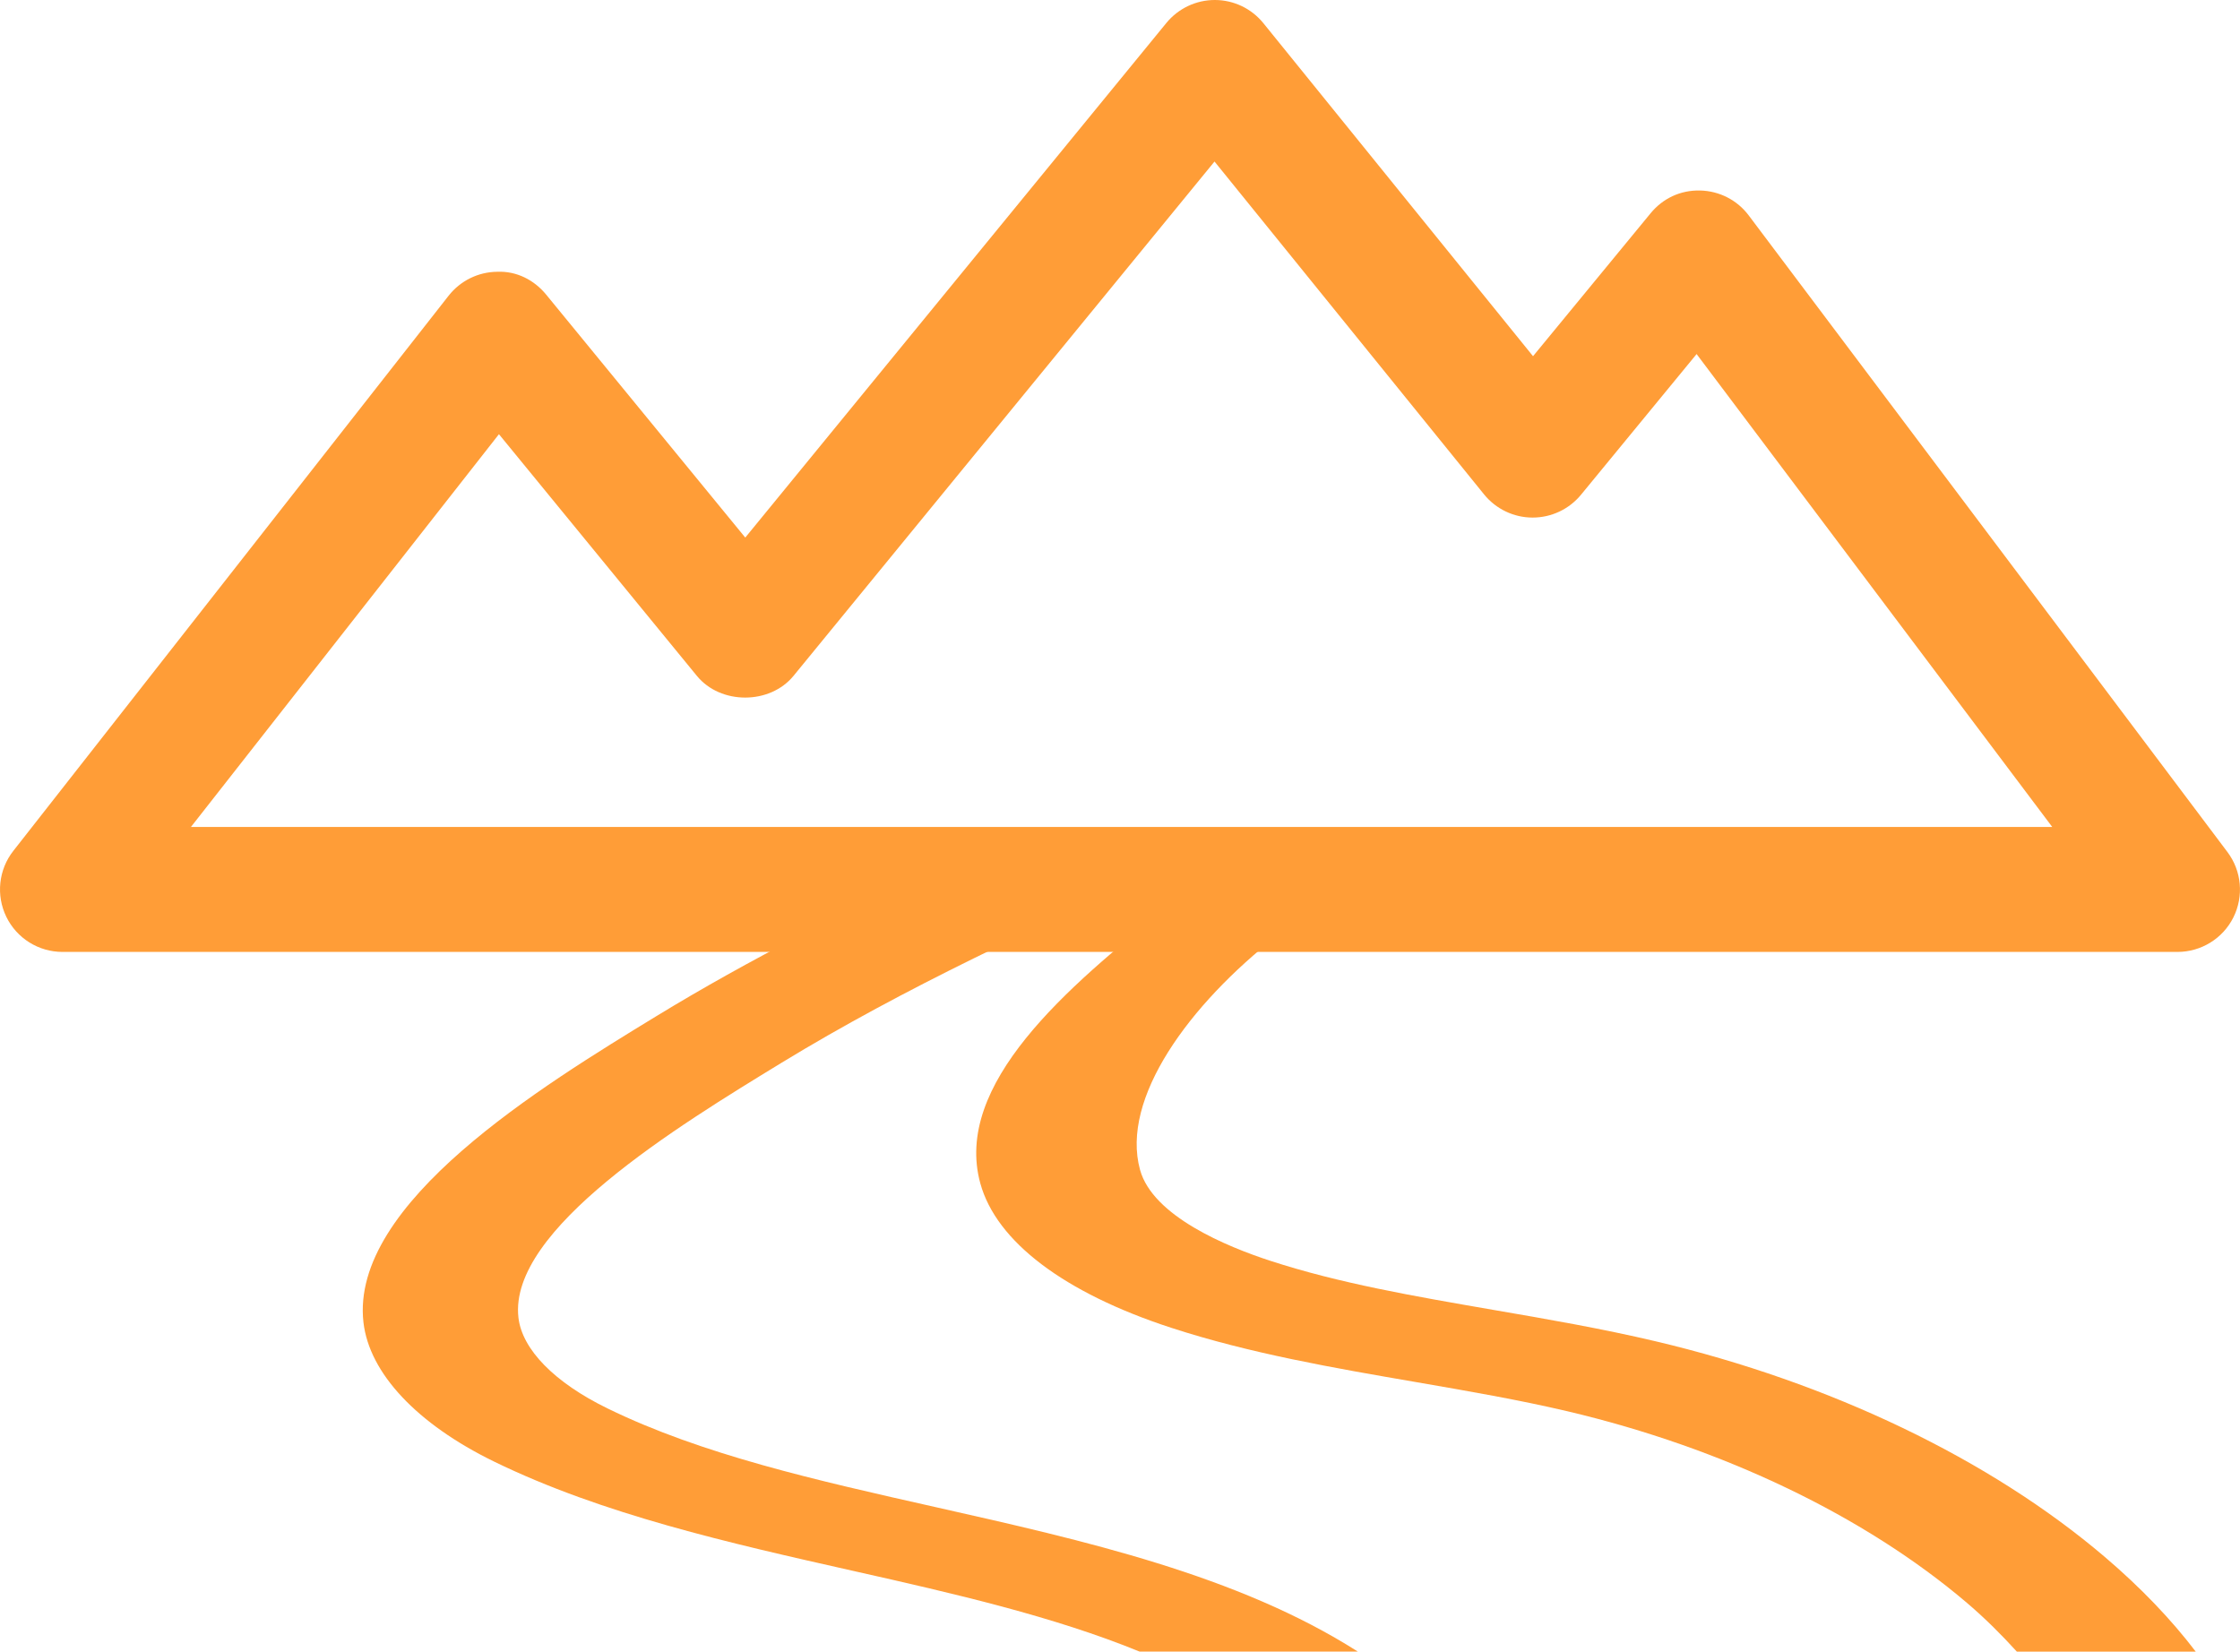
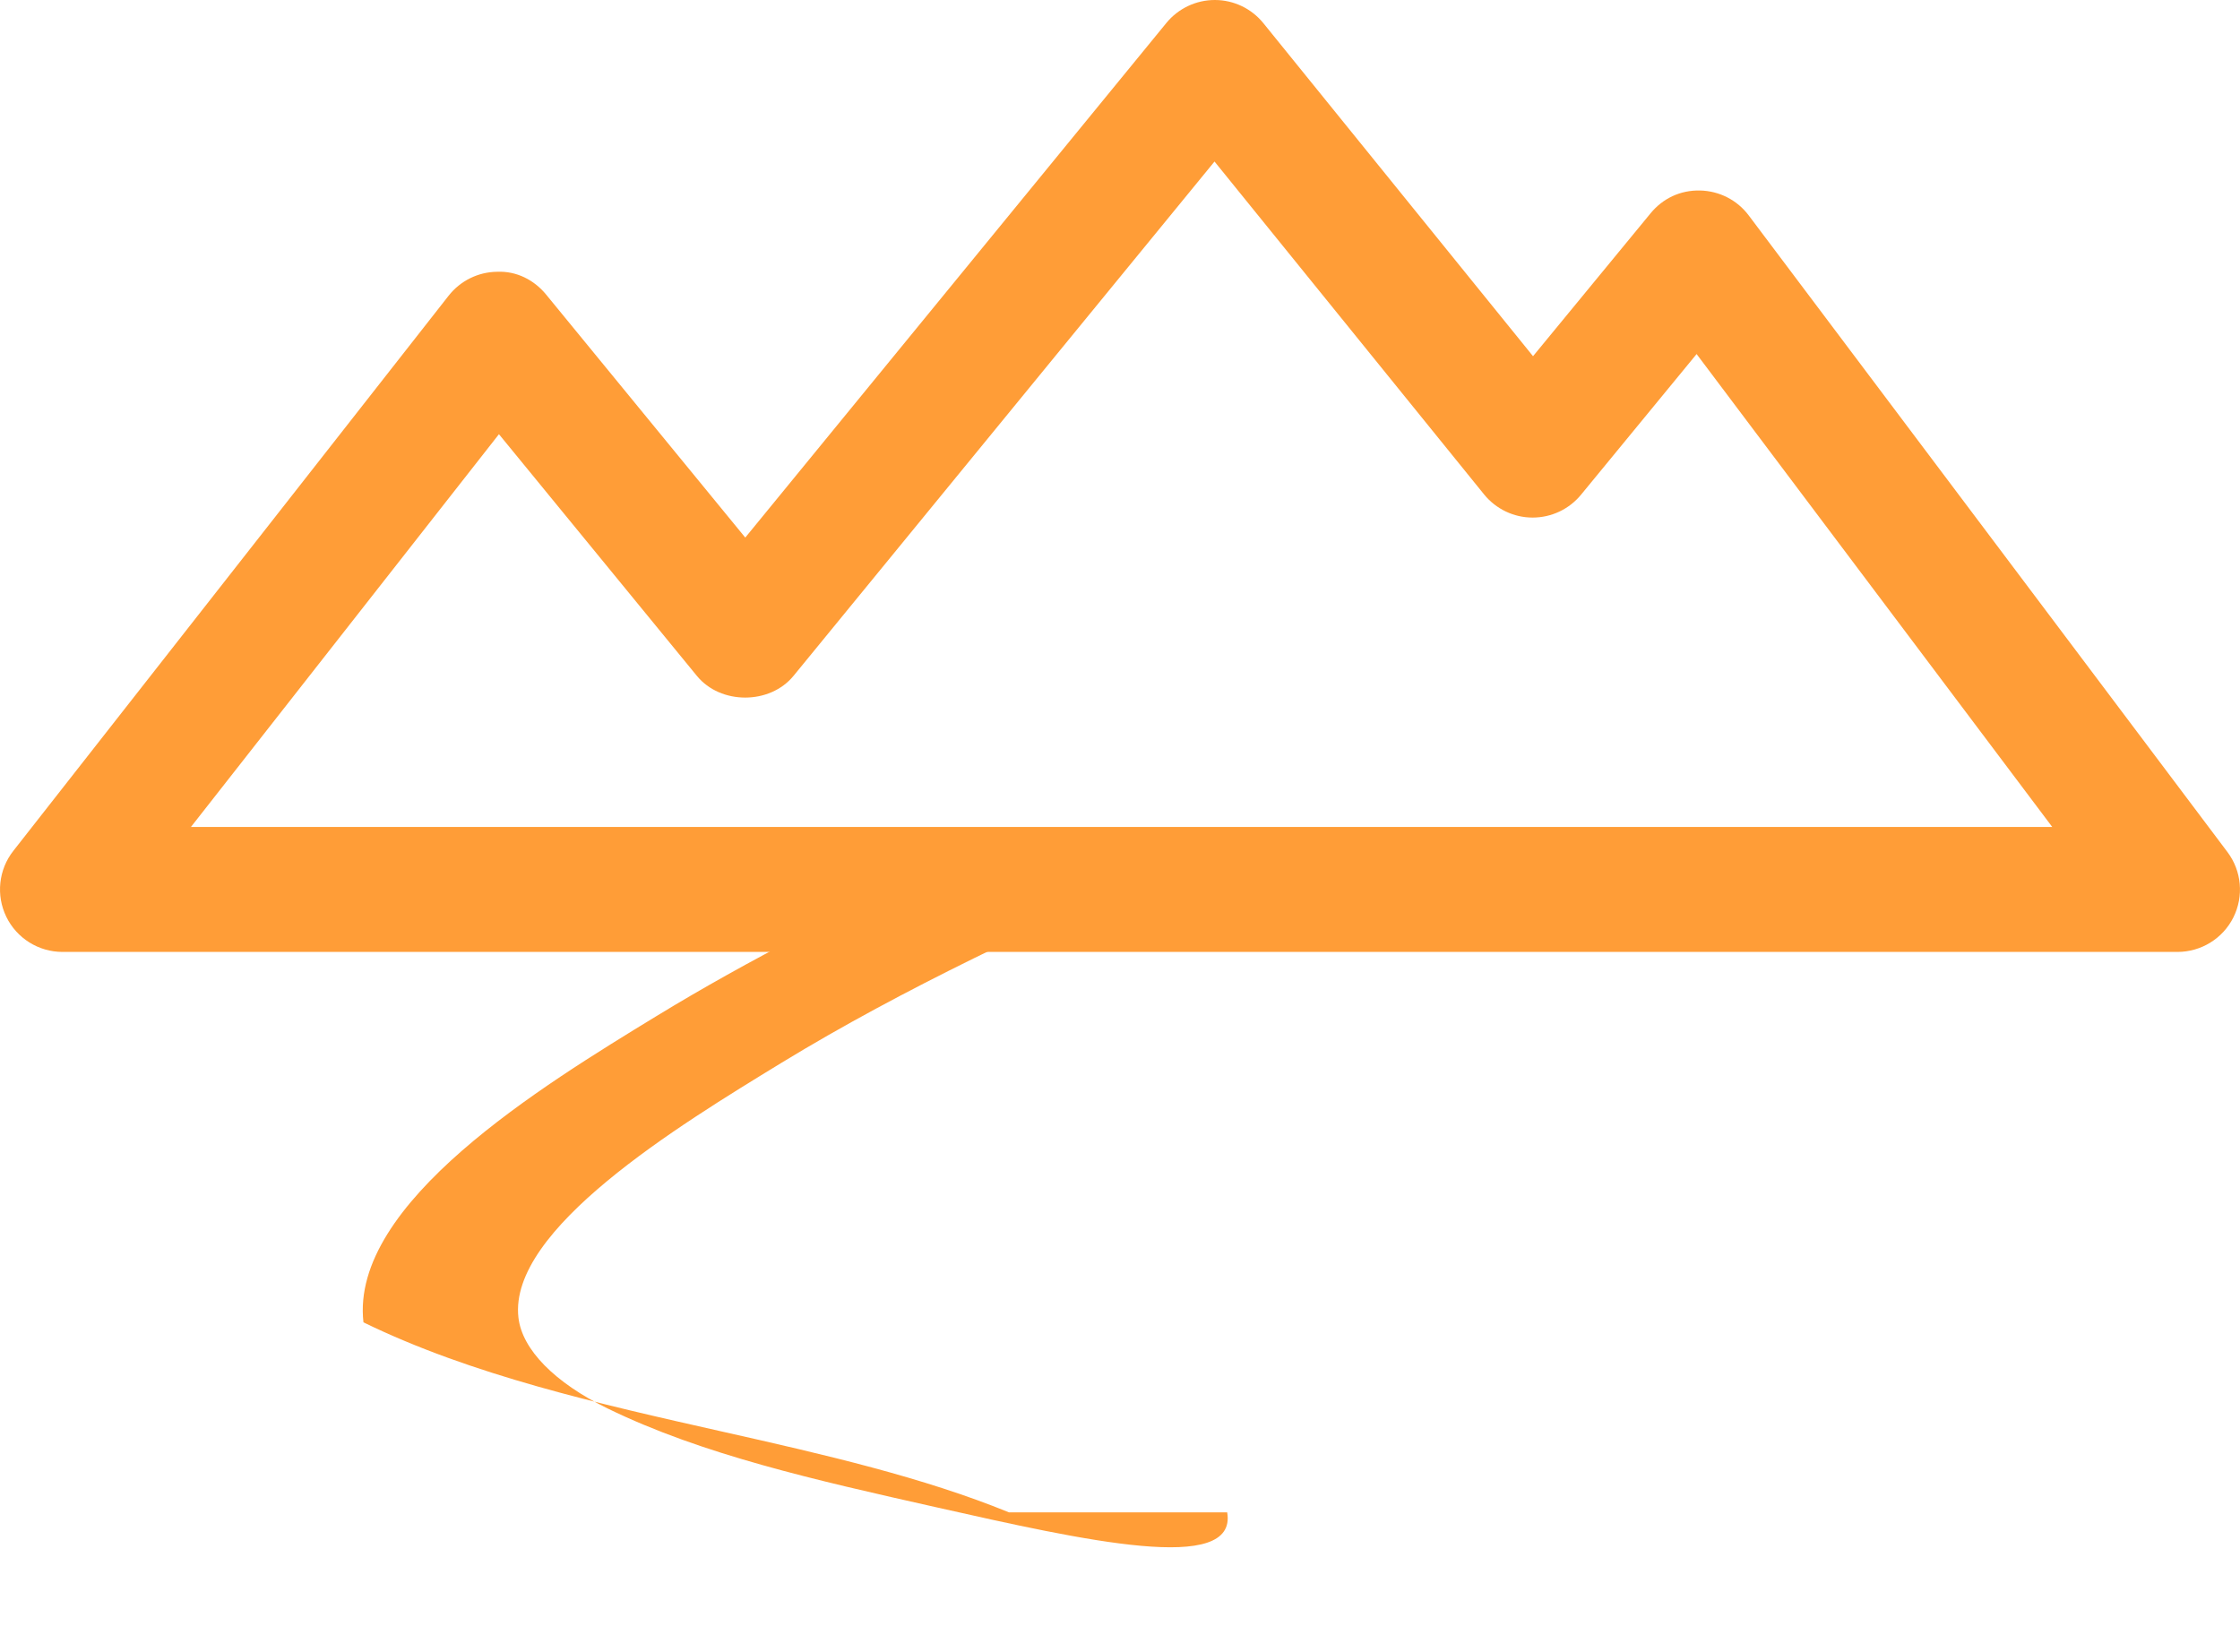
<svg xmlns="http://www.w3.org/2000/svg" version="1.1" id="レイヤー_1" x="0px" y="0px" width="59.665px" height="44px" viewBox="0 0 59.665 44" enable-background="new 0 0 59.665 44" xml:space="preserve">
  <g>
    <path fill="#FF9D37" d="M57.999,25.359H1.665c-0.638,0-1.218-0.363-1.497-0.936c-0.278-0.572-0.207-1.255,0.187-1.756l11.595-14.79   c0.312-0.397,0.786-0.632,1.292-0.637c0.519-0.023,0.987,0.219,1.306,0.609l5.303,6.472L31.069,0.61   C31.385,0.225,31.858,0,32.357,0c0.001,0,0.003,0,0.005,0c0.501,0.001,0.974,0.228,1.289,0.617l7.183,8.872l3.131-3.807   c0.324-0.394,0.791-0.62,1.321-0.607c0.511,0.012,0.988,0.256,1.294,0.665l12.749,16.956c0.381,0.505,0.442,1.18,0.159,1.745   C59.207,25.003,58.63,25.359,57.999,25.359z M5.086,22.03h49.578L45.191,9.432l-3.08,3.749c-0.317,0.385-0.789,0.607-1.287,0.607   c-0.001,0-0.004,0-0.006,0c-0.499-0.001-0.973-0.229-1.288-0.617l-7.18-8.868L21.137,18.004c-0.631,0.772-1.944,0.773-2.575,0.001   l-5.272-6.438L5.086,22.03z" />
-     <path fill="#FF9D37" d="M56.068,41.48c-3.06-2.607-7.313-4.649-11.976-5.75c-1.427-0.337-2.889-0.59-4.304-0.833   c-2.118-0.366-4.119-0.71-5.959-1.312c-1.147-0.374-3.123-1.186-3.463-2.422c-0.523-1.904,1.315-4.405,3.646-6.23   c0.34-0.266,2.018-0.521,2.32-0.766l-5.195-0.025c-2.73,2.156-5.75,4.752-5.025,7.383c0.426,1.549,2.229,2.914,5.075,3.844   c2.108,0.688,4.348,1.074,6.515,1.447c1.415,0.244,2.753,0.475,4.058,0.782c4.142,0.978,7.918,2.791,10.636,5.106   c0.497,0.424,0.926,0.857,1.325,1.295h4.765C57.831,43.139,57.023,42.294,56.068,41.48z" />
-     <path fill="#FF9D37" d="M24.928,40.151c-3.202-0.72-6.227-1.401-8.744-2.63c-1.413-0.689-2.279-1.572-2.375-2.422   c-0.27-2.344,4.246-5.1,7.01-6.788c3.257-1.987,6.919-3.686,10.462-5.249l-6.037-0.056c-2.636,1.222-5.276,2.548-7.759,4.063   c-3.055,1.865-8.167,4.986-7.804,8.158c0.155,1.354,1.424,2.706,3.479,3.709c2.888,1.408,6.276,2.172,9.555,2.91   c2.741,0.615,5.361,1.221,7.639,2.152h5.813C32.971,41.961,28.882,41.041,24.928,40.151z" />
+     <path fill="#FF9D37" d="M24.928,40.151c-3.202-0.72-6.227-1.401-8.744-2.63c-1.413-0.689-2.279-1.572-2.375-2.422   c-0.27-2.344,4.246-5.1,7.01-6.788c3.257-1.987,6.919-3.686,10.462-5.249l-6.037-0.056c-2.636,1.222-5.276,2.548-7.759,4.063   c-3.055,1.865-8.167,4.986-7.804,8.158c2.888,1.408,6.276,2.172,9.555,2.91   c2.741,0.615,5.361,1.221,7.639,2.152h5.813C32.971,41.961,28.882,41.041,24.928,40.151z" />
  </g>
</svg>